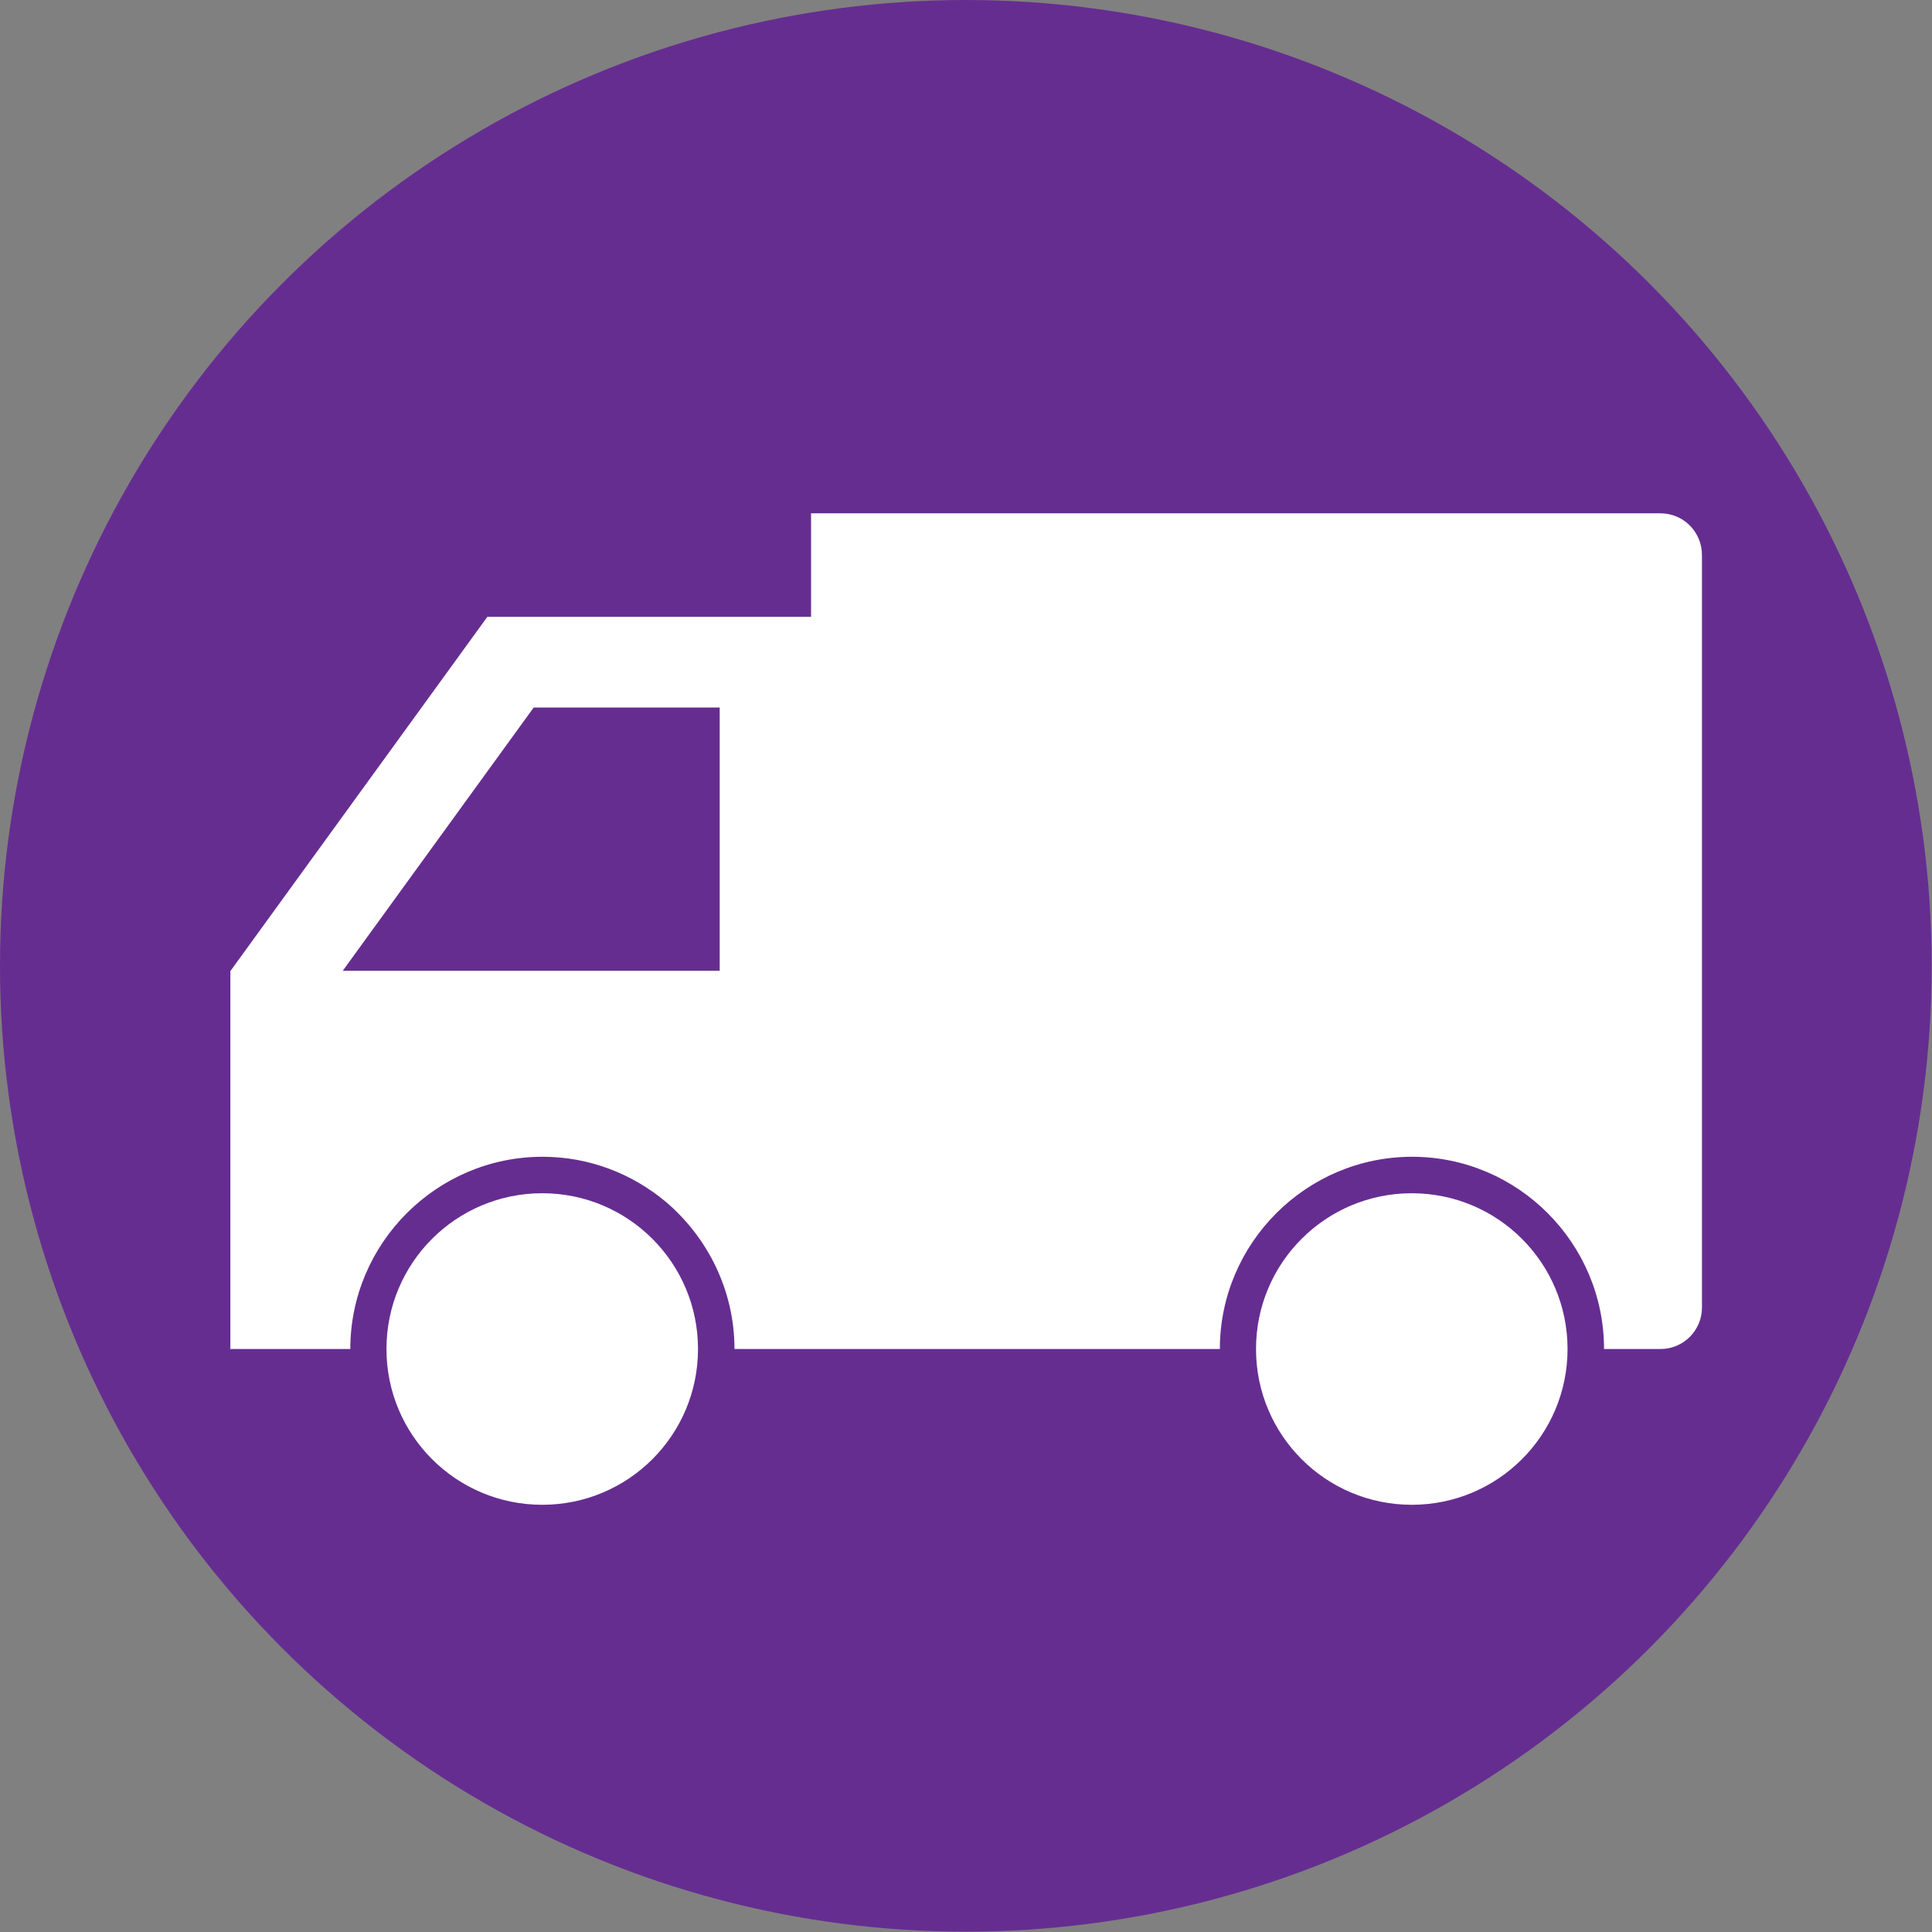
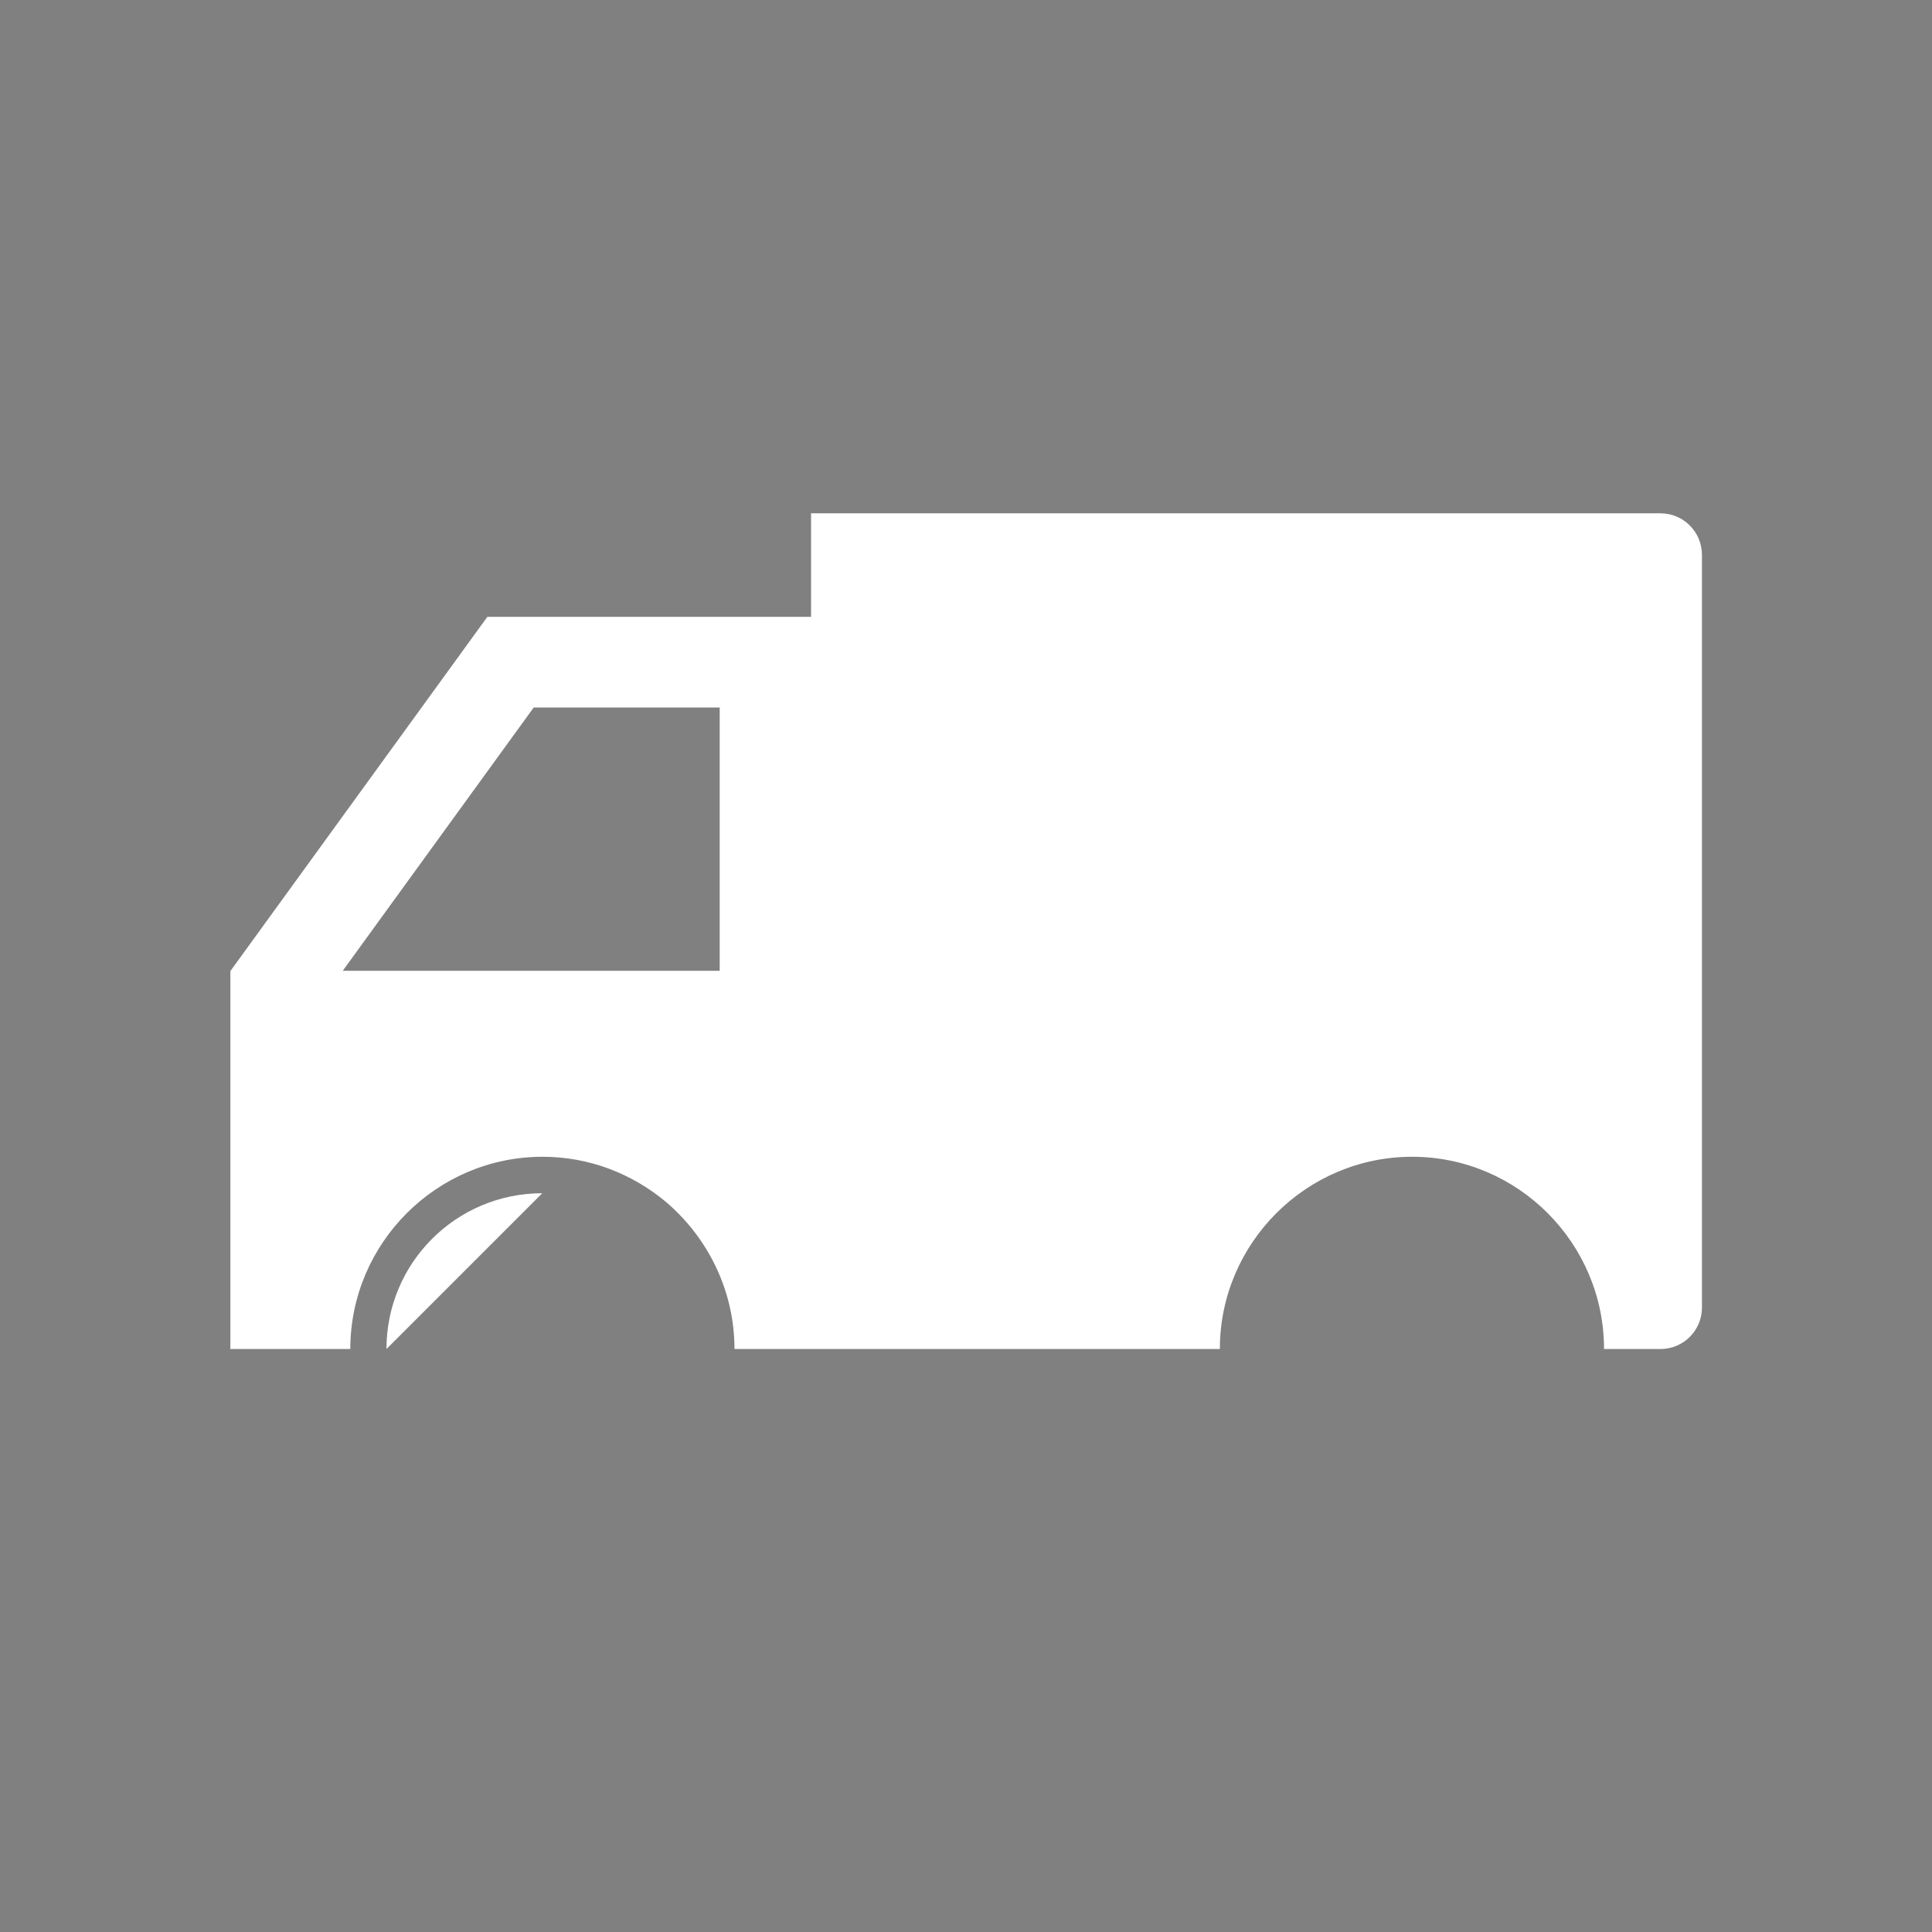
<svg xmlns="http://www.w3.org/2000/svg" id="_レイヤー_2" data-name="レイヤー 2" viewBox="0 0 58.79 58.79">
  <rect x="0" y="0" width="58.79" height="58.79" fill="#808080" stroke="none" />
  <defs>
    <style>
      .cls-1 {
        fill: #fff;
      }

      .cls-2 {
        fill: #662d91;
      }
    </style>
  </defs>
  <g id="_テキスト" data-name="テキスト">
    <g>
      <g>
-         <circle class="cls-2" cx="29.39" cy="29.39" r="29.39" />
        <path class="cls-1" d="m7,41.05h3.66c0-3.22,2.63-5.85,5.85-5.85,1.43,0,2.73.52,3.75,1.37,1.27,1.08,2.09,2.69,2.09,4.48h14.77c0-3.22,2.63-5.85,5.85-5.85s5.84,2.63,5.84,5.85h1.72c.7,0,1.26-.57,1.26-1.26v-22.9c0-.71-.57-1.27-1.26-1.27h-25.85v3.15h-9.85l-7.82,10.78v11.52Zm9.24-19.52h5.66v8.01h-11.47l5.81-8.01Z" />
      </g>
-       <path class="cls-1" d="m42.96,36.31c-2.62,0-4.74,2.12-4.74,4.74s2.12,4.74,4.74,4.74,4.74-2.12,4.74-4.74-2.12-4.74-4.74-4.74Z" />
-       <path class="cls-1" d="m16.5,36.31c-2.62,0-4.74,2.12-4.74,4.74s2.12,4.74,4.74,4.74,4.74-2.12,4.74-4.74-2.12-4.74-4.74-4.74Z" />
+       <path class="cls-1" d="m16.5,36.31c-2.62,0-4.74,2.12-4.74,4.74Z" />
    </g>
  </g>
</svg>